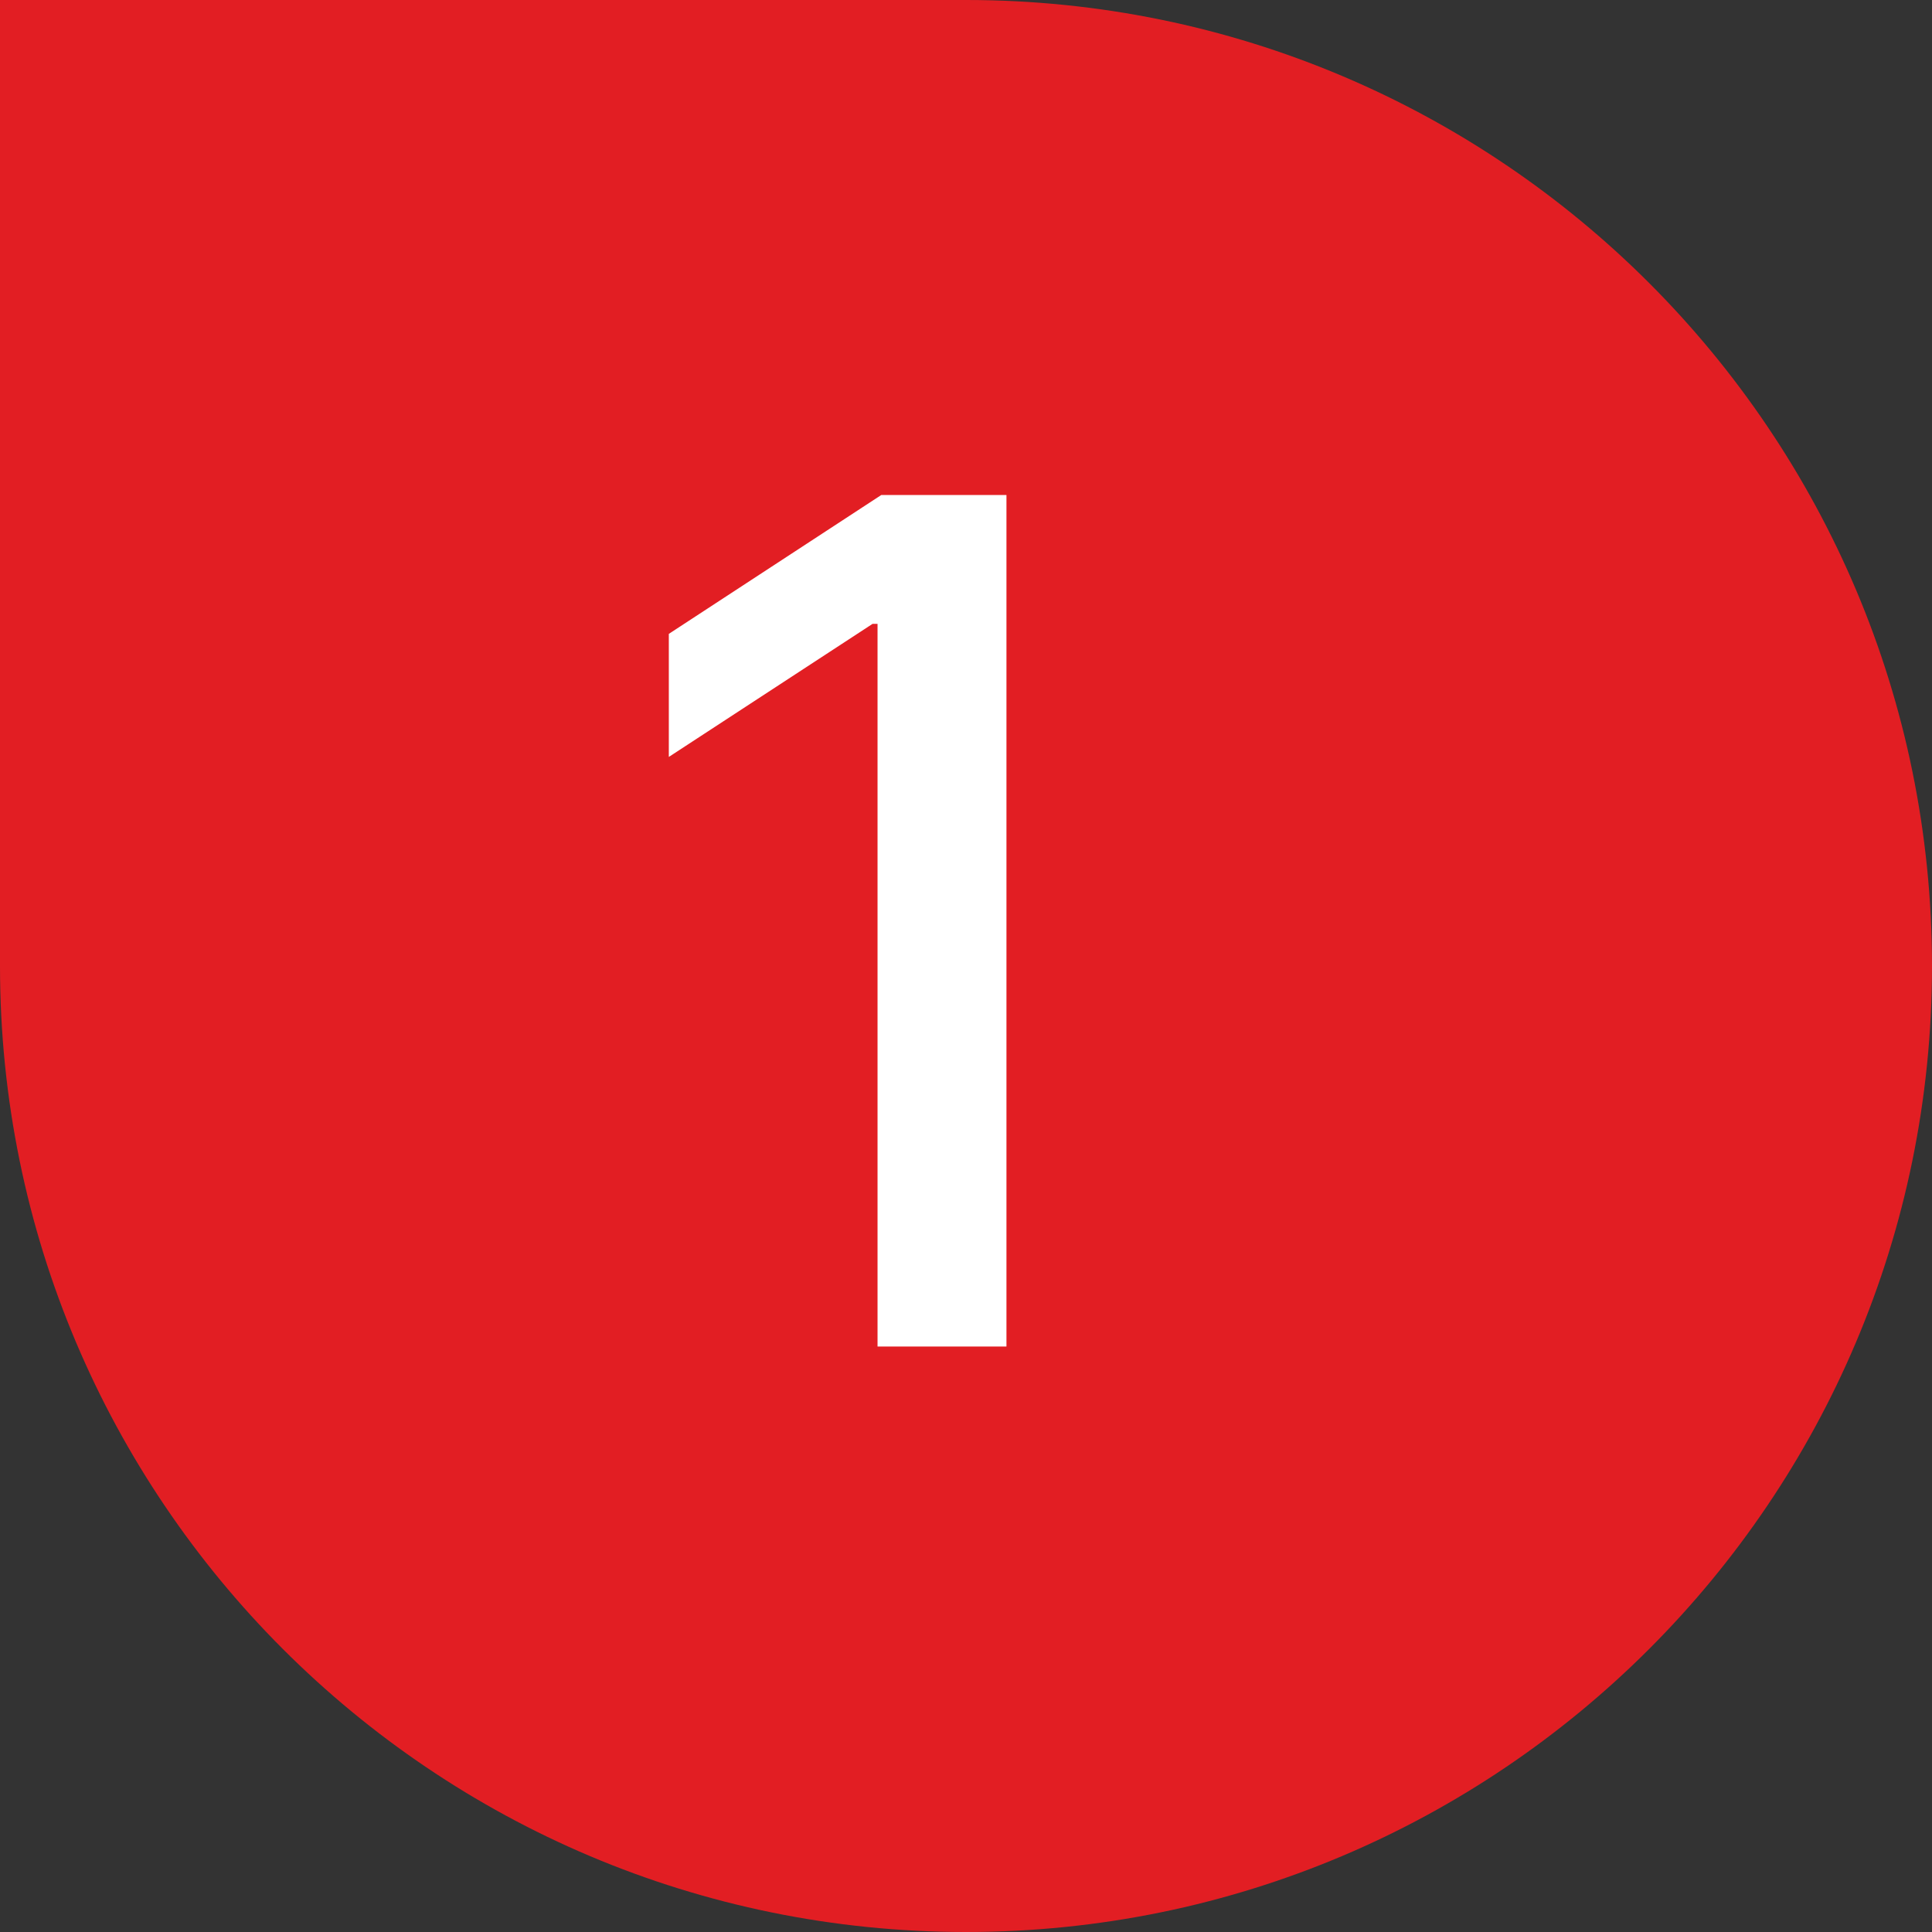
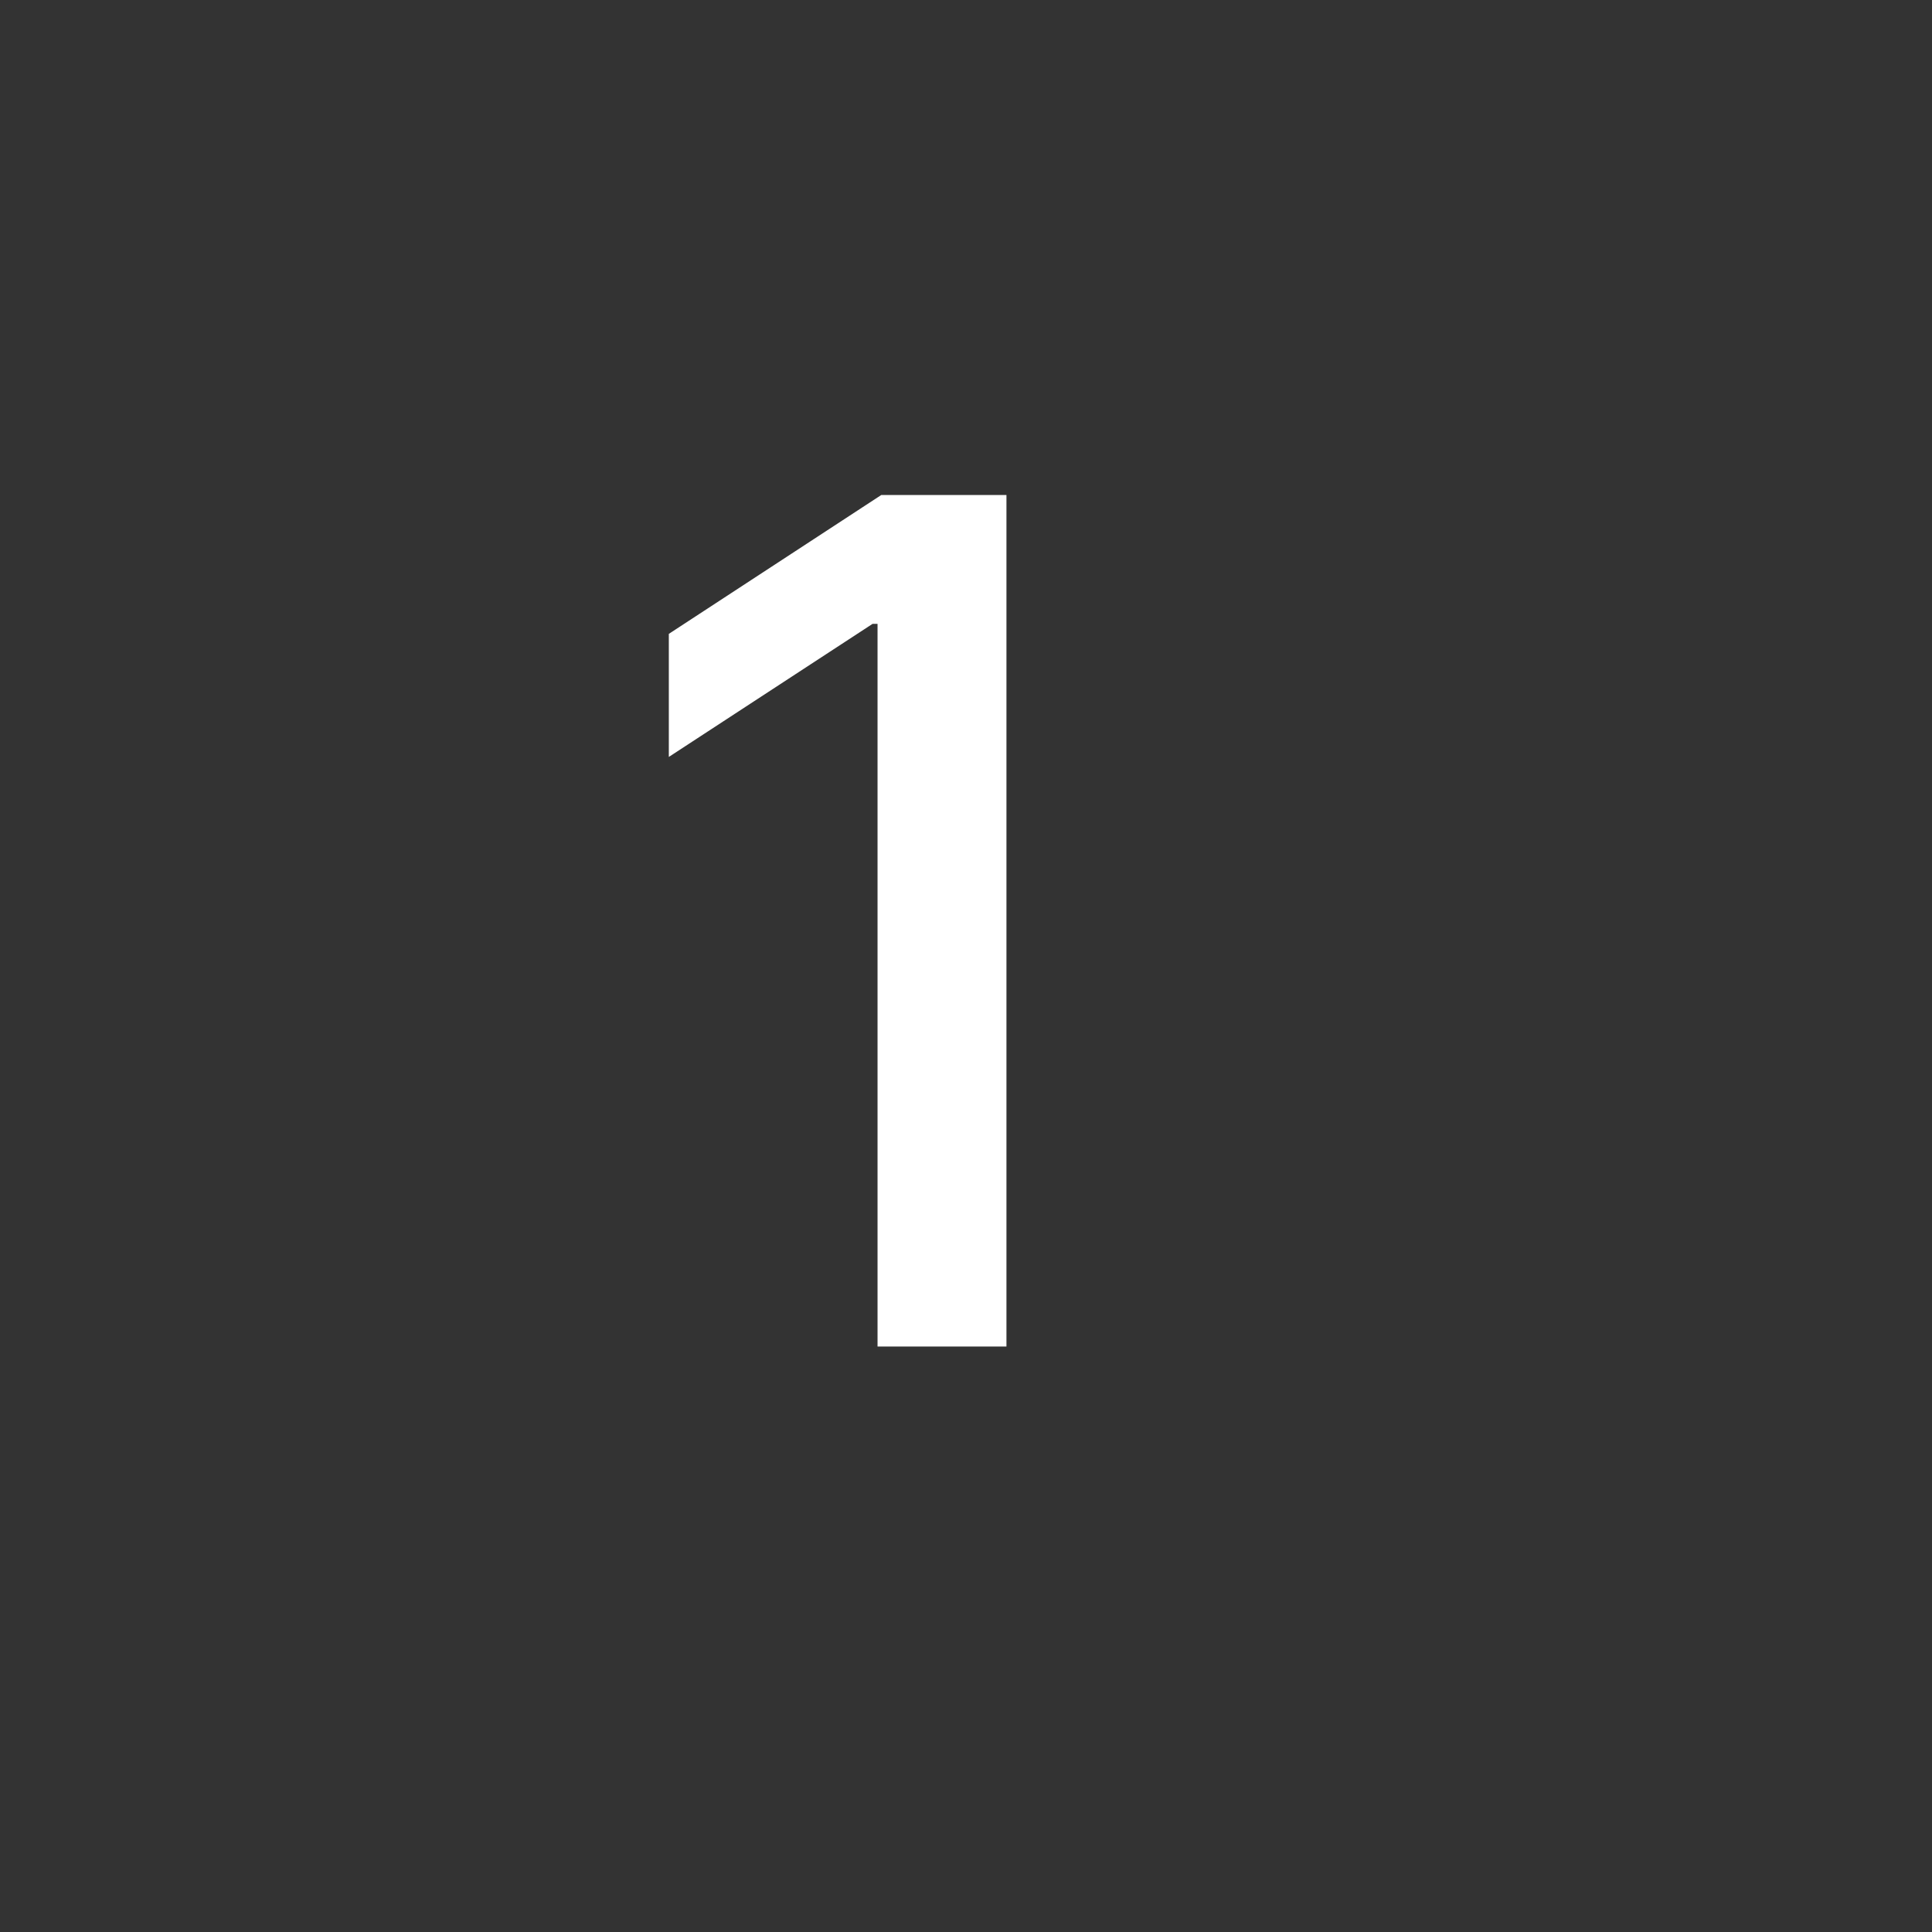
<svg xmlns="http://www.w3.org/2000/svg" width="33" height="33" viewBox="0 0 33 33" fill="none">
  <rect x="0" y="0" width="33" height="33" fill="#333333" stroke="none" />
-   <path d="M16.5 33C7.387 33 0 25.613 0 16.5L0 0L16.5 1.96761e-07C25.613 3.05428e-07 33 7.387 33 16.5V16.5C33 25.613 25.613 33 16.5 33V33Z" fill="#E21E23" />
  <path d="M17.191 8.455V23H14.989V10.656H14.904L11.424 12.929V10.827L15.053 8.455H17.191Z" fill="white" />
</svg>